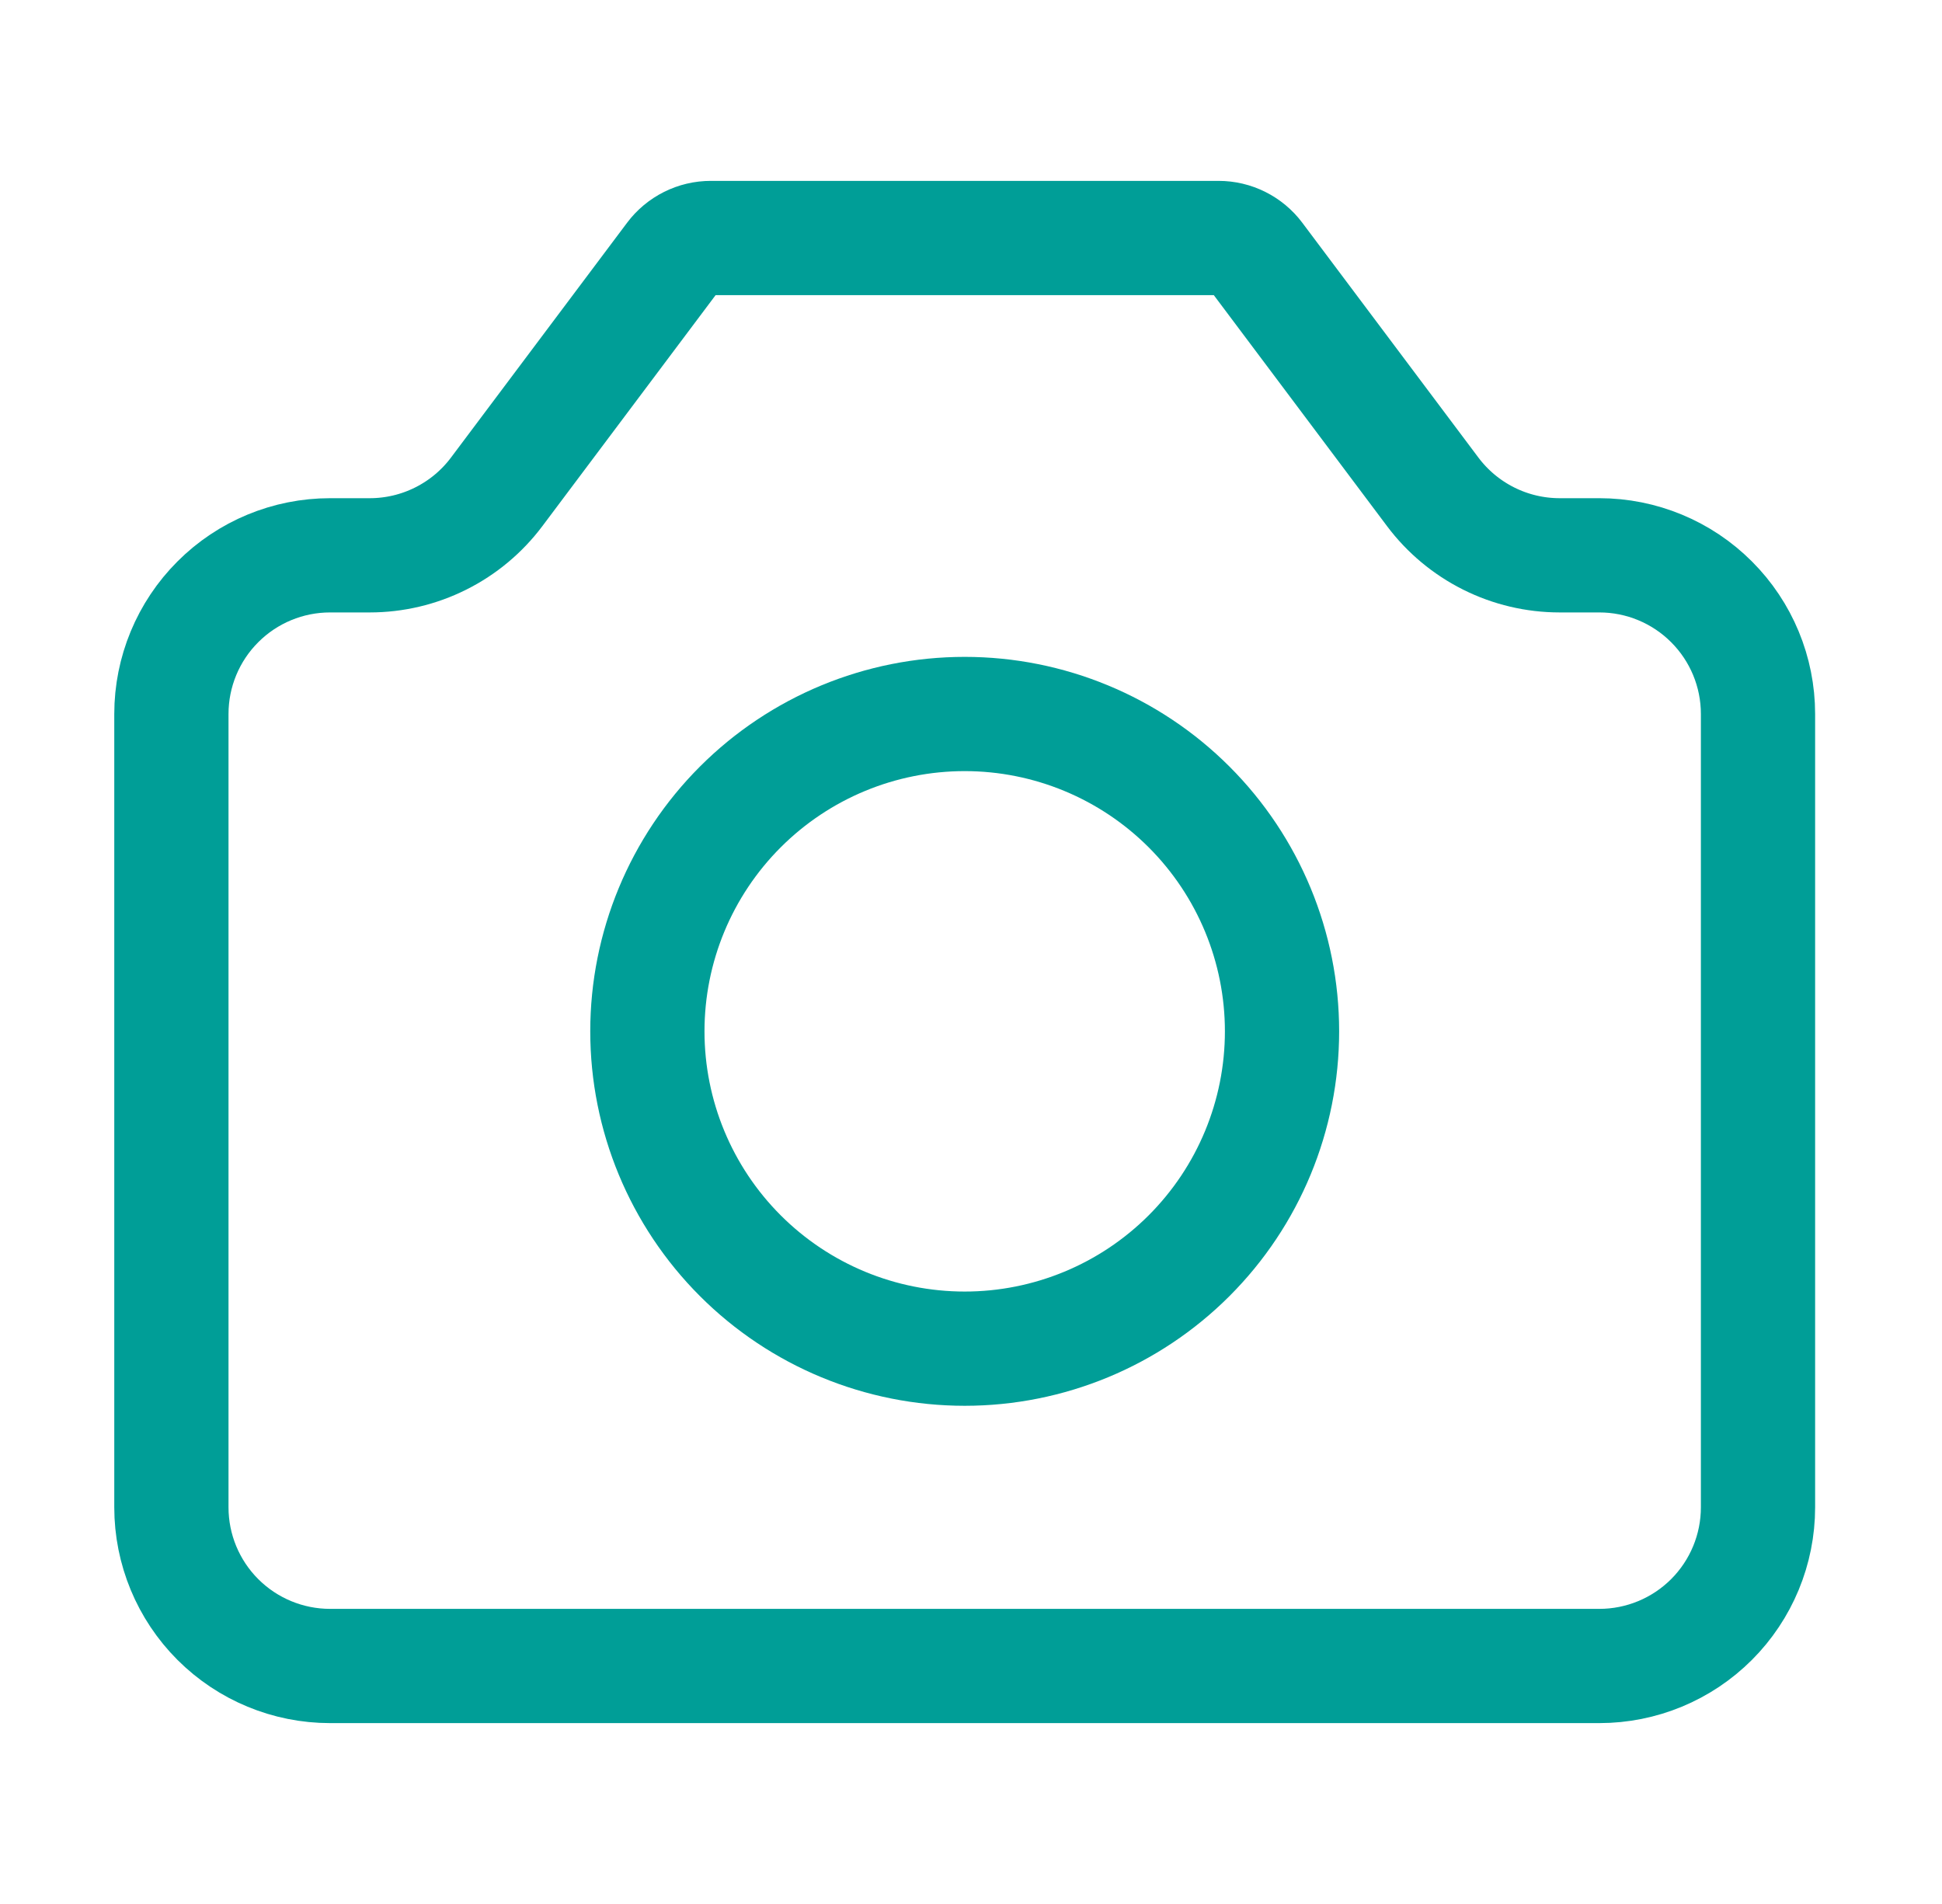
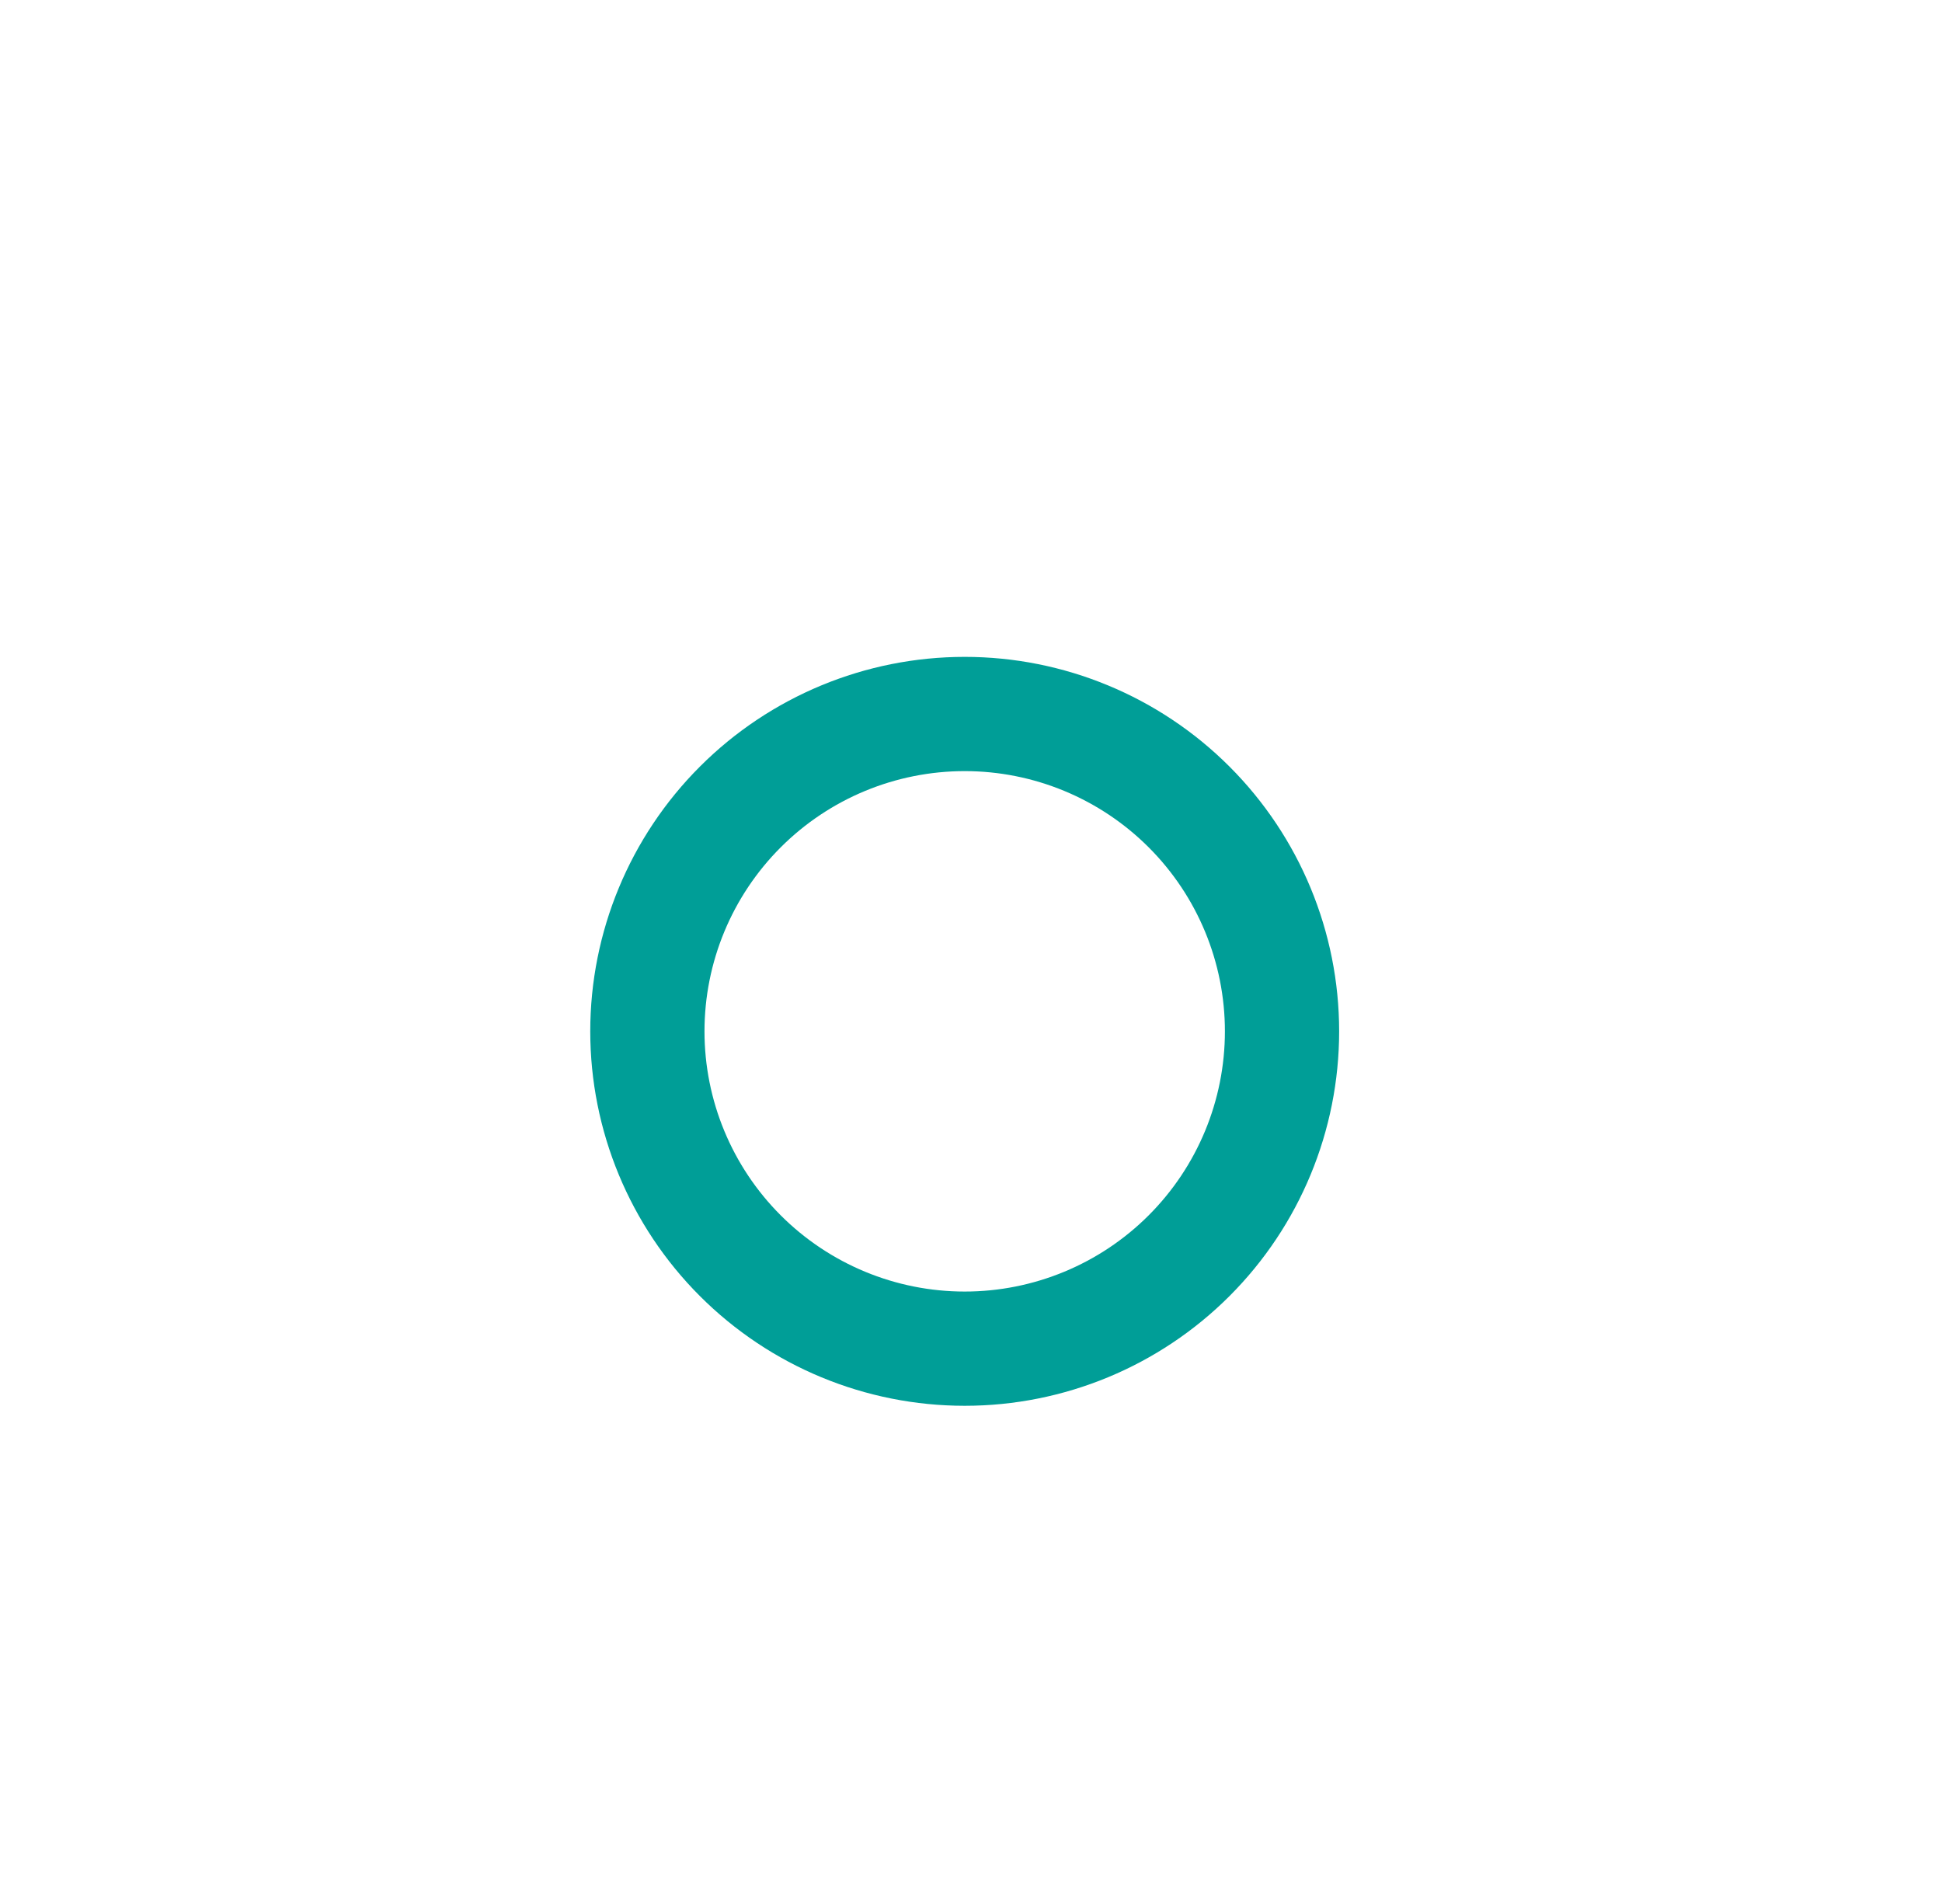
<svg xmlns="http://www.w3.org/2000/svg" width="51" height="50" viewBox="0 0 51 50" fill="none">
-   <path d="M4.501 39.583V18.75C4.501 17.645 4.94 16.585 5.722 15.804C6.503 15.022 7.563 14.583 8.668 14.583H9.71C10.356 14.583 10.994 14.433 11.573 14.143C12.152 13.854 12.655 13.434 13.043 12.917L17.668 6.75C17.784 6.595 17.935 6.469 18.109 6.382C18.282 6.295 18.474 6.25 18.668 6.25H32.001C32.195 6.25 32.387 6.295 32.56 6.382C32.734 6.469 32.885 6.595 33.001 6.75L37.626 12.917C38.014 13.434 38.518 13.854 39.096 14.143C39.675 14.433 40.313 14.583 40.96 14.583H42.001C43.106 14.583 44.166 15.022 44.947 15.804C45.729 16.585 46.168 17.645 46.168 18.75V39.583C46.168 40.688 45.729 41.748 44.947 42.53C44.166 43.311 43.106 43.75 42.001 43.75H8.668C7.563 43.75 6.503 43.311 5.722 42.53C4.94 41.748 4.501 40.688 4.501 39.583Z" stroke="#009E97" stroke-width="3" stroke-linecap="round" stroke-linejoin="round" />
  <path d="M25.335 35.417C27.545 35.417 29.664 34.539 31.227 32.976C32.79 31.413 33.668 29.294 33.668 27.083C33.668 24.873 32.79 22.754 31.227 21.191C29.664 19.628 27.545 18.75 25.335 18.75C23.124 18.75 21.005 19.628 19.442 21.191C17.879 22.754 17.001 24.873 17.001 27.083C17.001 29.294 17.879 31.413 19.442 32.976C21.005 34.539 23.124 35.417 25.335 35.417Z" stroke="#009E97" stroke-width="3" stroke-linecap="round" stroke-linejoin="round" />
</svg>